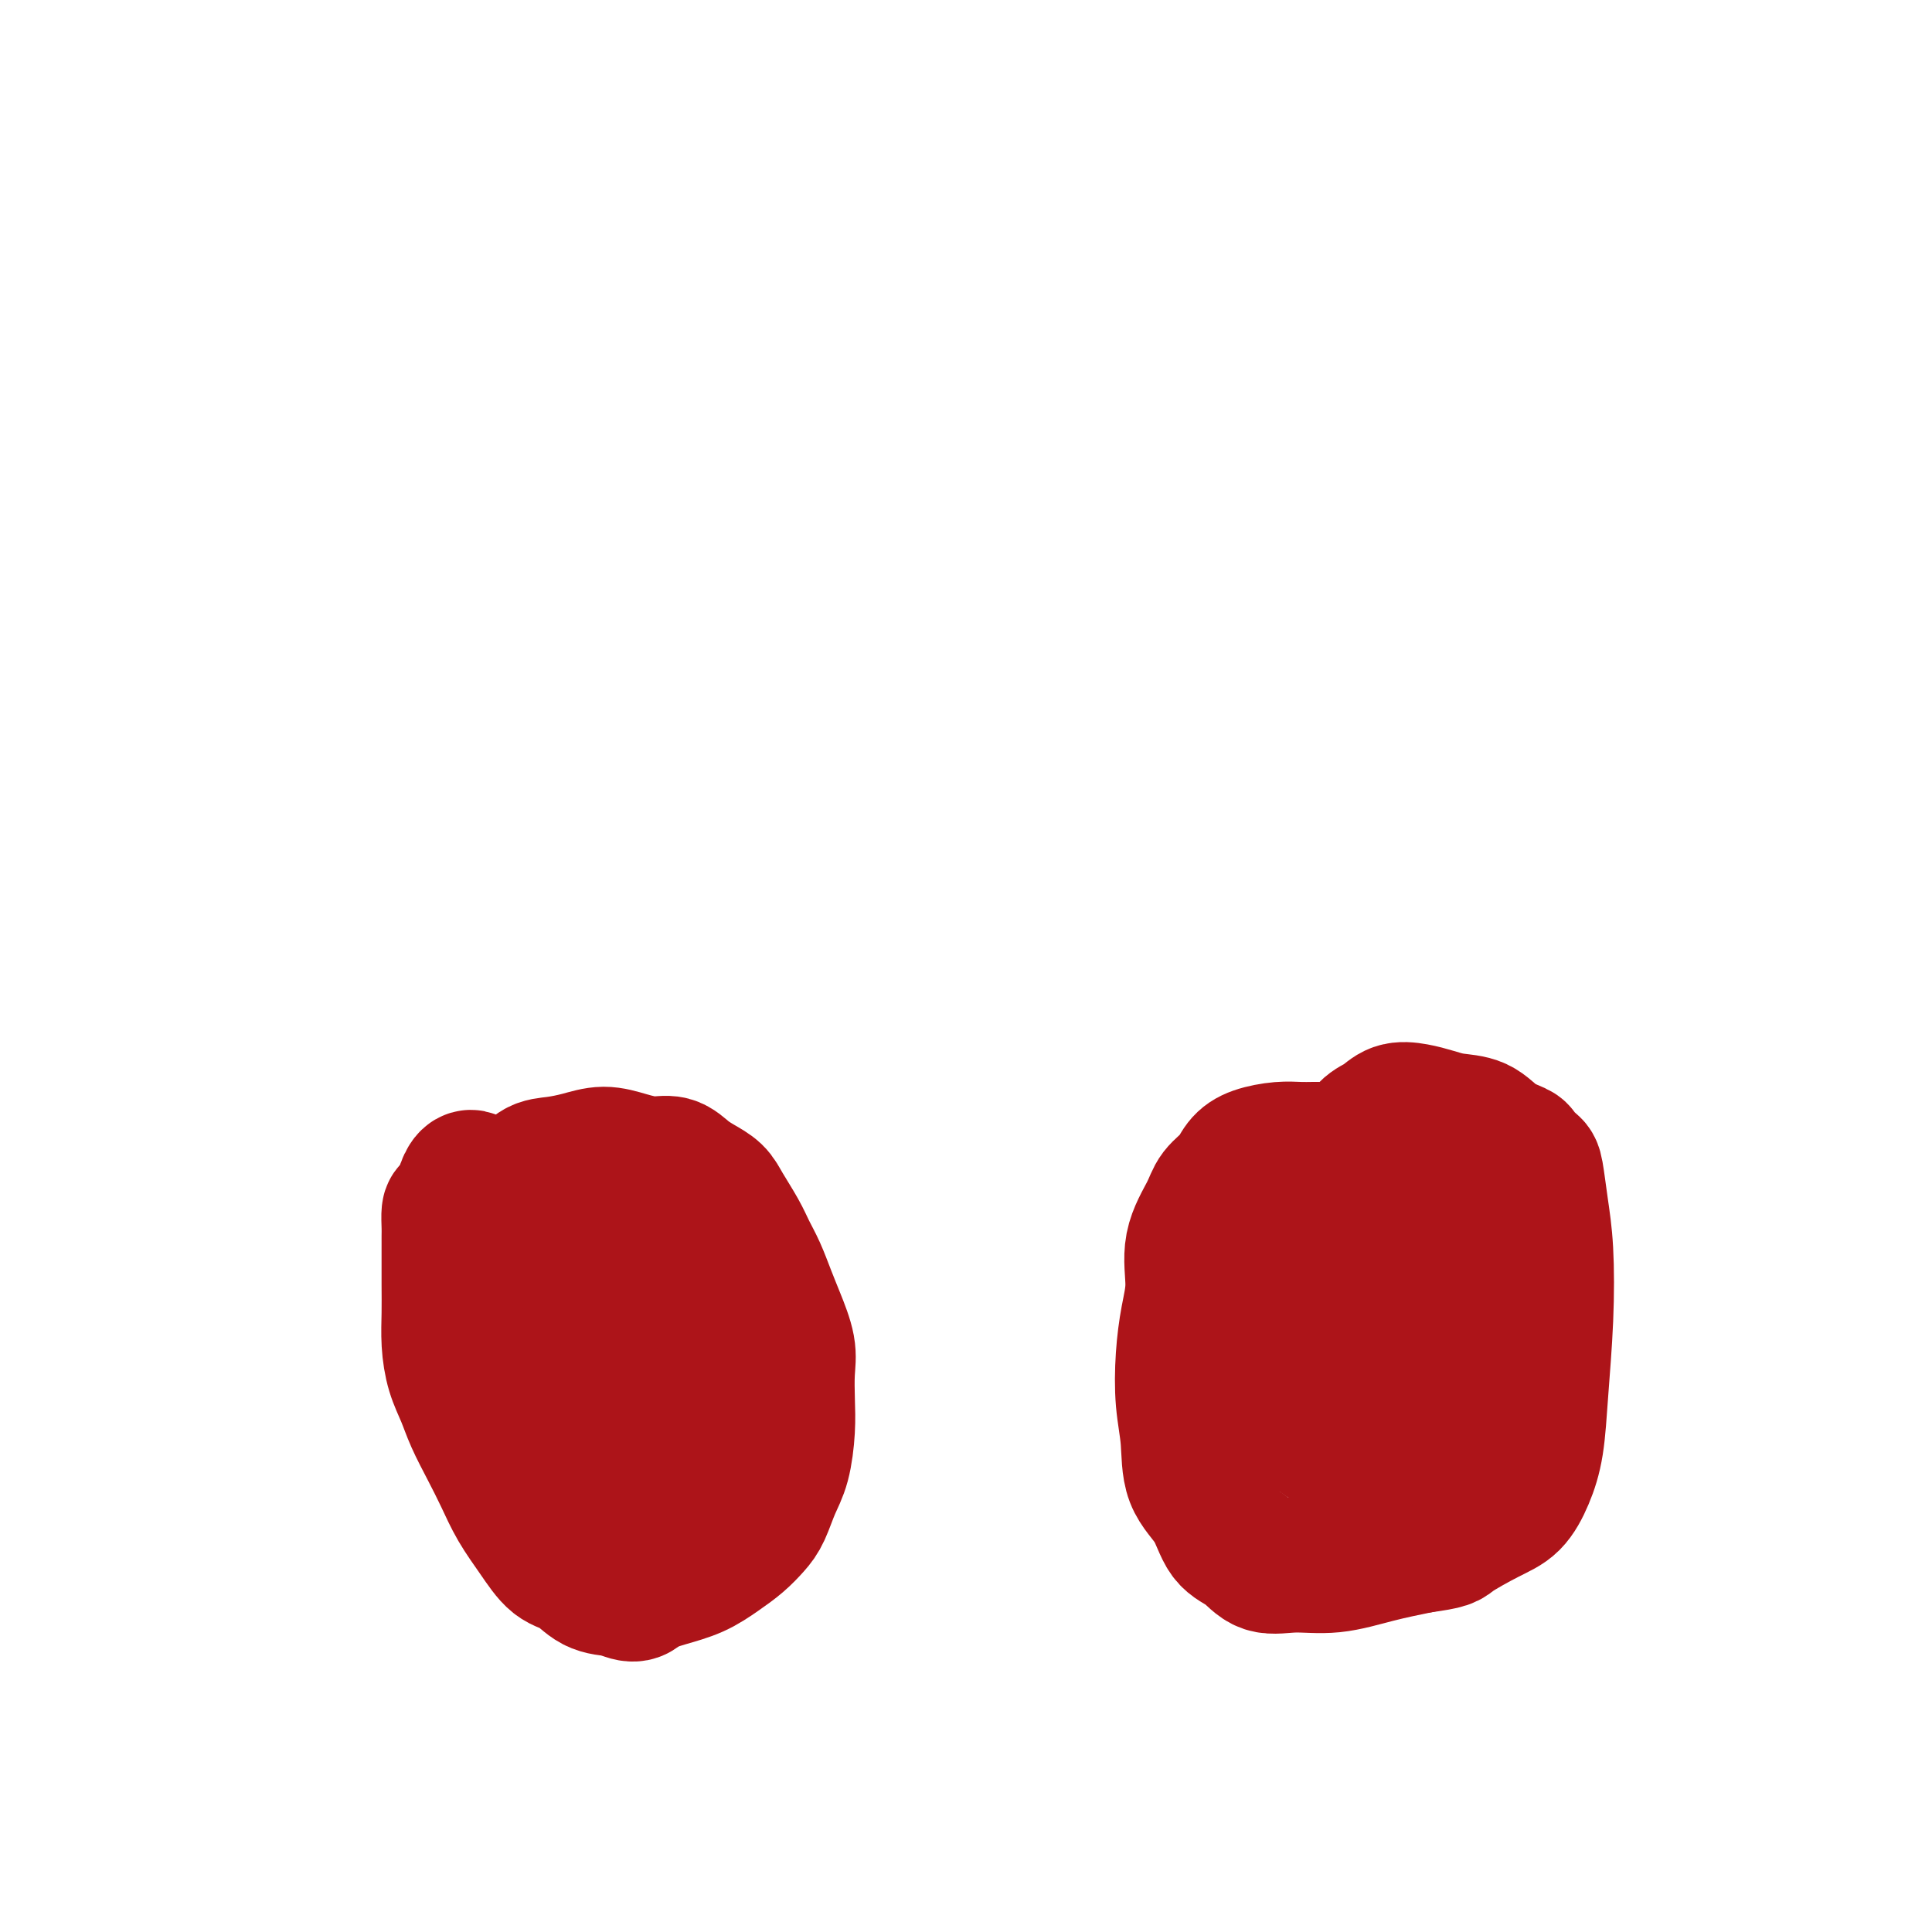
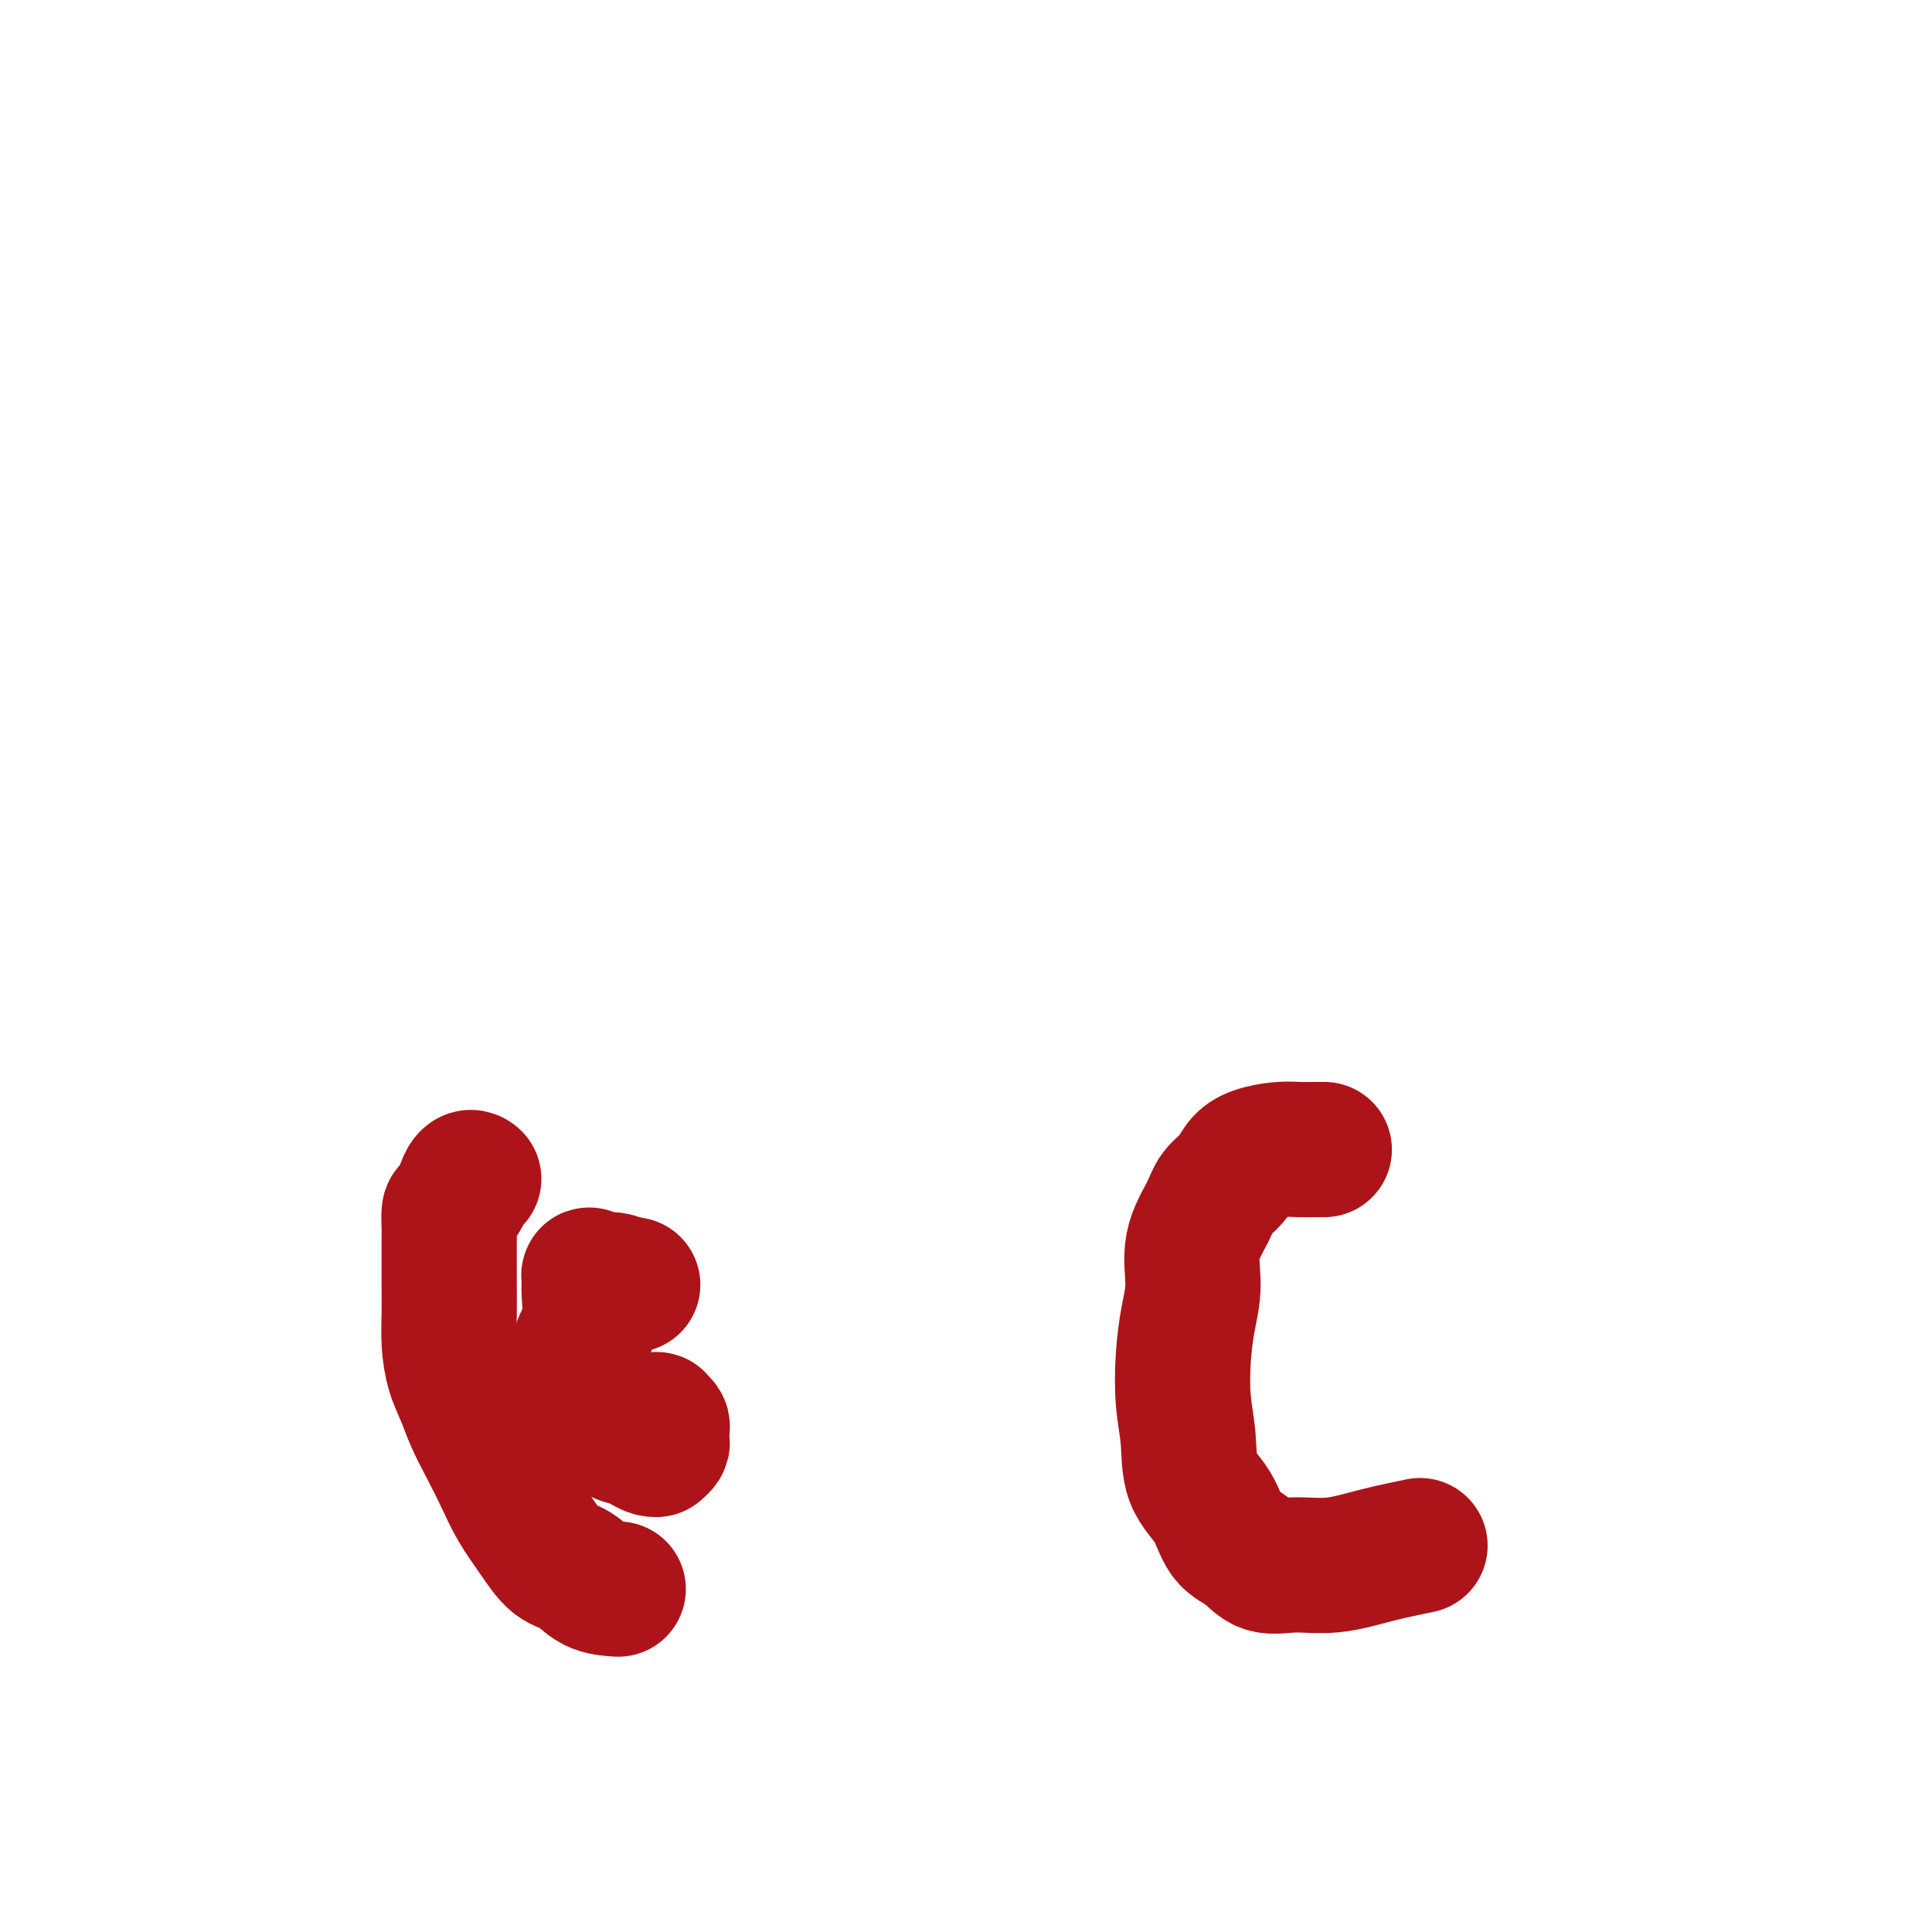
<svg xmlns="http://www.w3.org/2000/svg" viewBox="0 0 400 400" version="1.1">
  <g fill="none" stroke="#AD1419" stroke-width="28" stroke-linecap="round" stroke-linejoin="round">
    <path d="M98,244c0.079,0.059 0.158,0.118 0,0c-0.158,-0.118 -0.554,-0.412 -1,0c-0.446,0.412 -0.943,1.532 -1,2c-0.057,0.468 0.324,0.284 0,1c-0.324,0.716 -1.355,2.332 -2,3c-0.645,0.668 -0.905,0.389 -1,1c-0.095,0.611 -0.025,2.111 0,3c0.025,0.889 0.006,1.166 0,2c-0.006,0.834 0.000,2.224 0,4c-0.000,1.776 -0.008,3.937 0,6c0.008,2.063 0.032,4.027 0,6c-0.032,1.973 -0.119,3.954 0,6c0.119,2.046 0.444,4.156 1,6c0.556,1.844 1.344,3.422 2,5c0.656,1.578 1.179,3.155 2,5c0.821,1.845 1.941,3.958 3,6c1.059,2.042 2.057,4.012 3,6c0.943,1.988 1.829,3.993 3,6c1.171,2.007 2.626,4.016 4,6c1.374,1.984 2.667,3.944 4,5c1.333,1.056 2.705,1.207 4,2c1.295,0.793 2.513,2.226 4,3c1.487,0.774 3.244,0.887 5,1" />
-     <path d="M128,329c3.539,1.801 3.885,0.803 5,0c1.115,-0.803 2.998,-1.412 5,-2c2.002,-0.588 4.122,-1.156 6,-2c1.878,-0.844 3.514,-1.965 5,-3c1.486,-1.035 2.821,-1.985 4,-3c1.179,-1.015 2.200,-2.094 3,-3c0.800,-0.906 1.377,-1.640 2,-3c0.623,-1.360 1.291,-3.346 2,-5c0.709,-1.654 1.460,-2.975 2,-5c0.540,-2.025 0.871,-4.754 1,-7c0.129,-2.246 0.057,-4.010 0,-6c-0.057,-1.990 -0.098,-4.205 0,-6c0.098,-1.795 0.335,-3.169 0,-5c-0.335,-1.831 -1.243,-4.119 -2,-6c-0.757,-1.881 -1.361,-3.354 -2,-5c-0.639,-1.646 -1.311,-3.466 -2,-5c-0.689,-1.534 -1.395,-2.781 -2,-4c-0.605,-1.219 -1.110,-2.409 -2,-4c-0.890,-1.591 -2.166,-3.583 -3,-5c-0.834,-1.417 -1.226,-2.260 -2,-3c-0.774,-0.740 -1.931,-1.378 -3,-2c-1.069,-0.622 -2.049,-1.229 -3,-2c-0.951,-0.771 -1.874,-1.706 -3,-2c-1.126,-0.294 -2.457,0.054 -4,0c-1.543,-0.054 -3.298,-0.511 -5,-1c-1.702,-0.489 -3.351,-1.010 -5,-1c-1.649,0.010 -3.298,0.553 -5,1c-1.702,0.447 -3.456,0.800 -5,1c-1.544,0.200 -2.877,0.246 -4,1c-1.123,0.754 -2.035,2.215 -3,3c-0.965,0.785 -1.982,0.892 -3,1" />
-     <path d="M105,246c-3.337,1.498 -1.678,1.744 -1,2c0.678,0.256 0.377,0.522 0,2c-0.377,1.478 -0.830,4.169 -1,7c-0.170,2.831 -0.056,5.803 0,9c0.056,3.197 0.055,6.619 0,10c-0.055,3.381 -0.164,6.720 0,9c0.164,2.280 0.599,3.499 1,5c0.401,1.501 0.767,3.283 1,4c0.233,0.717 0.332,0.368 1,1c0.668,0.632 1.904,2.246 3,3c1.096,0.754 2.053,0.647 3,1c0.947,0.353 1.884,1.167 3,2c1.116,0.833 2.410,1.687 4,2c1.590,0.313 3.475,0.086 5,0c1.525,-0.086 2.691,-0.030 4,0c1.309,0.030 2.762,0.034 4,0c1.238,-0.034 2.261,-0.107 3,0c0.739,0.107 1.196,0.393 2,0c0.804,-0.393 1.956,-1.465 3,-3c1.044,-1.535 1.978,-3.532 3,-6c1.022,-2.468 2.130,-5.407 3,-8c0.870,-2.593 1.500,-4.838 2,-7c0.500,-2.162 0.870,-4.239 1,-6c0.130,-1.761 0.020,-3.204 0,-4c-0.020,-0.796 0.049,-0.945 0,-1c-0.049,-0.055 -0.218,-0.018 -1,0c-0.782,0.018 -2.179,0.016 -3,0c-0.821,-0.016 -1.065,-0.045 -2,0c-0.935,0.045 -2.559,0.166 -4,0c-1.441,-0.166 -2.697,-0.619 -4,-1c-1.303,-0.381 -2.651,-0.691 -4,-1" />
    <path d="M131,266c-3.520,-0.686 -3.321,-0.900 -4,-1c-0.679,-0.100 -2.235,-0.087 -3,0c-0.765,0.087 -0.739,0.249 -1,0c-0.261,-0.249 -0.810,-0.907 -1,-1c-0.190,-0.093 -0.023,0.380 0,1c0.023,0.620 -0.099,1.387 0,3c0.099,1.613 0.419,4.071 0,6c-0.419,1.929 -1.579,3.329 -2,5c-0.421,1.671 -0.104,3.612 0,5c0.104,1.388 -0.004,2.223 0,3c0.004,0.777 0.122,1.497 0,2c-0.122,0.503 -0.482,0.789 0,1c0.482,0.211 1.805,0.346 3,1c1.195,0.654 2.260,1.825 3,3c0.740,1.175 1.155,2.353 2,3c0.845,0.647 2.122,0.761 3,1c0.878,0.239 1.359,0.601 2,1c0.641,0.399 1.444,0.836 2,1c0.556,0.164 0.867,0.056 1,0c0.133,-0.056 0.088,-0.060 0,0c-0.088,0.060 -0.219,0.185 0,0c0.219,-0.185 0.787,-0.680 1,-1c0.213,-0.320 0.072,-0.464 0,-1c-0.072,-0.536 -0.076,-1.464 0,-2c0.076,-0.536 0.230,-0.679 0,-1c-0.230,-0.321 -0.845,-0.818 -1,-1c-0.155,-0.182 0.151,-0.049 0,0c-0.151,0.049 -0.757,0.014 -1,0c-0.243,-0.014 -0.121,-0.007 0,0" />
    <path d="M274,238c0.159,0.001 0.317,0.003 0,0c-0.317,-0.003 -1.111,-0.010 -2,0c-0.889,0.010 -1.875,0.036 -3,0c-1.125,-0.036 -2.388,-0.134 -4,0c-1.612,0.134 -3.571,0.501 -5,1c-1.429,0.499 -2.328,1.130 -3,2c-0.672,0.870 -1.118,1.977 -2,3c-0.882,1.023 -2.201,1.961 -3,3c-0.799,1.039 -1.079,2.178 -2,4c-0.921,1.822 -2.482,4.326 -3,7c-0.518,2.674 0.009,5.517 0,8c-0.009,2.483 -0.552,4.606 -1,7c-0.448,2.394 -0.801,5.057 -1,8c-0.199,2.943 -0.245,6.164 0,9c0.245,2.836 0.782,5.286 1,8c0.218,2.714 0.118,5.691 1,8c0.882,2.309 2.746,3.949 4,6c1.254,2.051 1.896,4.513 3,6c1.104,1.487 2.669,2.000 4,3c1.331,1.000 2.429,2.486 4,3c1.571,0.514 3.617,0.055 6,0c2.383,-0.055 5.103,0.293 8,0c2.897,-0.293 5.971,-1.227 9,-2c3.029,-0.773 6.015,-1.387 9,-2" />
-     <path d="M294,320c6.181,-0.862 5.635,-1.016 7,-2c1.365,-0.984 4.642,-2.797 7,-4c2.358,-1.203 3.798,-1.795 5,-3c1.202,-1.205 2.165,-3.022 3,-5c0.835,-1.978 1.541,-4.115 2,-7c0.459,-2.885 0.670,-6.517 1,-11c0.330,-4.483 0.780,-9.816 1,-15c0.220,-5.184 0.209,-10.219 0,-14c-0.209,-3.781 -0.617,-6.308 -1,-9c-0.383,-2.692 -0.742,-5.549 -1,-7c-0.258,-1.451 -0.416,-1.495 -1,-2c-0.584,-0.505 -1.594,-1.469 -2,-2c-0.406,-0.531 -0.208,-0.629 -1,-1c-0.792,-0.371 -2.574,-1.017 -4,-2c-1.426,-0.983 -2.496,-2.304 -4,-3c-1.504,-0.696 -3.441,-0.769 -5,-1c-1.559,-0.231 -2.738,-0.622 -4,-1c-1.262,-0.378 -2.605,-0.744 -4,-1c-1.395,-0.256 -2.841,-0.403 -4,0c-1.159,0.403 -2.032,1.354 -3,2c-0.968,0.646 -2.030,0.985 -3,2c-0.970,1.015 -1.846,2.704 -3,5c-1.154,2.296 -2.586,5.197 -4,8c-1.414,2.803 -2.810,5.508 -4,8c-1.190,2.492 -2.175,4.770 -3,7c-0.825,2.230 -1.491,4.413 -2,6c-0.509,1.587 -0.863,2.580 -1,3c-0.137,0.420 -0.057,0.267 0,1c0.057,0.733 0.092,2.351 0,4c-0.092,1.649 -0.312,3.328 0,5c0.312,1.672 1.156,3.336 2,5" />
-     <path d="M268,286c0.445,3.525 0.558,4.839 1,6c0.442,1.161 1.212,2.171 2,3c0.788,0.829 1.592,1.476 2,2c0.408,0.524 0.420,0.923 1,1c0.580,0.077 1.728,-0.168 3,0c1.272,0.168 2.667,0.748 4,1c1.333,0.252 2.605,0.176 4,0c1.395,-0.176 2.912,-0.452 4,-1c1.088,-0.548 1.745,-1.367 3,-2c1.255,-0.633 3.107,-1.079 4,-2c0.893,-0.921 0.828,-2.315 1,-3c0.172,-0.685 0.582,-0.660 1,-1c0.418,-0.340 0.845,-1.045 1,-2c0.155,-0.955 0.038,-2.160 0,-4c-0.038,-1.840 0.005,-4.314 0,-7c-0.005,-2.686 -0.057,-5.585 0,-8c0.057,-2.415 0.222,-4.346 0,-6c-0.222,-1.654 -0.831,-3.032 -1,-4c-0.169,-0.968 0.103,-1.527 0,-2c-0.103,-0.473 -0.579,-0.859 -1,-1c-0.421,-0.141 -0.787,-0.038 -1,0c-0.213,0.038 -0.274,0.010 -1,0c-0.726,-0.010 -2.117,-0.003 -3,0c-0.883,0.003 -1.259,0.003 -2,0c-0.741,-0.003 -1.846,-0.007 -3,0c-1.154,0.007 -2.358,0.027 -3,0c-0.642,-0.027 -0.722,-0.101 -1,0c-0.278,0.101 -0.755,0.378 -1,1c-0.245,0.622 -0.258,1.591 0,2c0.258,0.409 0.788,0.260 1,1c0.212,0.740 0.106,2.370 0,4" />
-     <path d="M283,264c0.206,2.267 1.222,3.934 2,6c0.778,2.066 1.319,4.529 2,7c0.681,2.471 1.503,4.949 2,7c0.497,2.051 0.670,3.674 1,5c0.330,1.326 0.818,2.353 1,3c0.182,0.647 0.059,0.912 0,1c-0.059,0.088 -0.054,-0.003 0,0c0.054,0.003 0.158,0.098 0,0c-0.158,-0.098 -0.578,-0.391 -1,-1c-0.422,-0.609 -0.845,-1.534 -1,-2c-0.155,-0.466 -0.042,-0.472 0,-1c0.042,-0.528 0.012,-1.580 0,-2c-0.012,-0.420 -0.006,-0.210 0,0" />
  </g>
</svg>